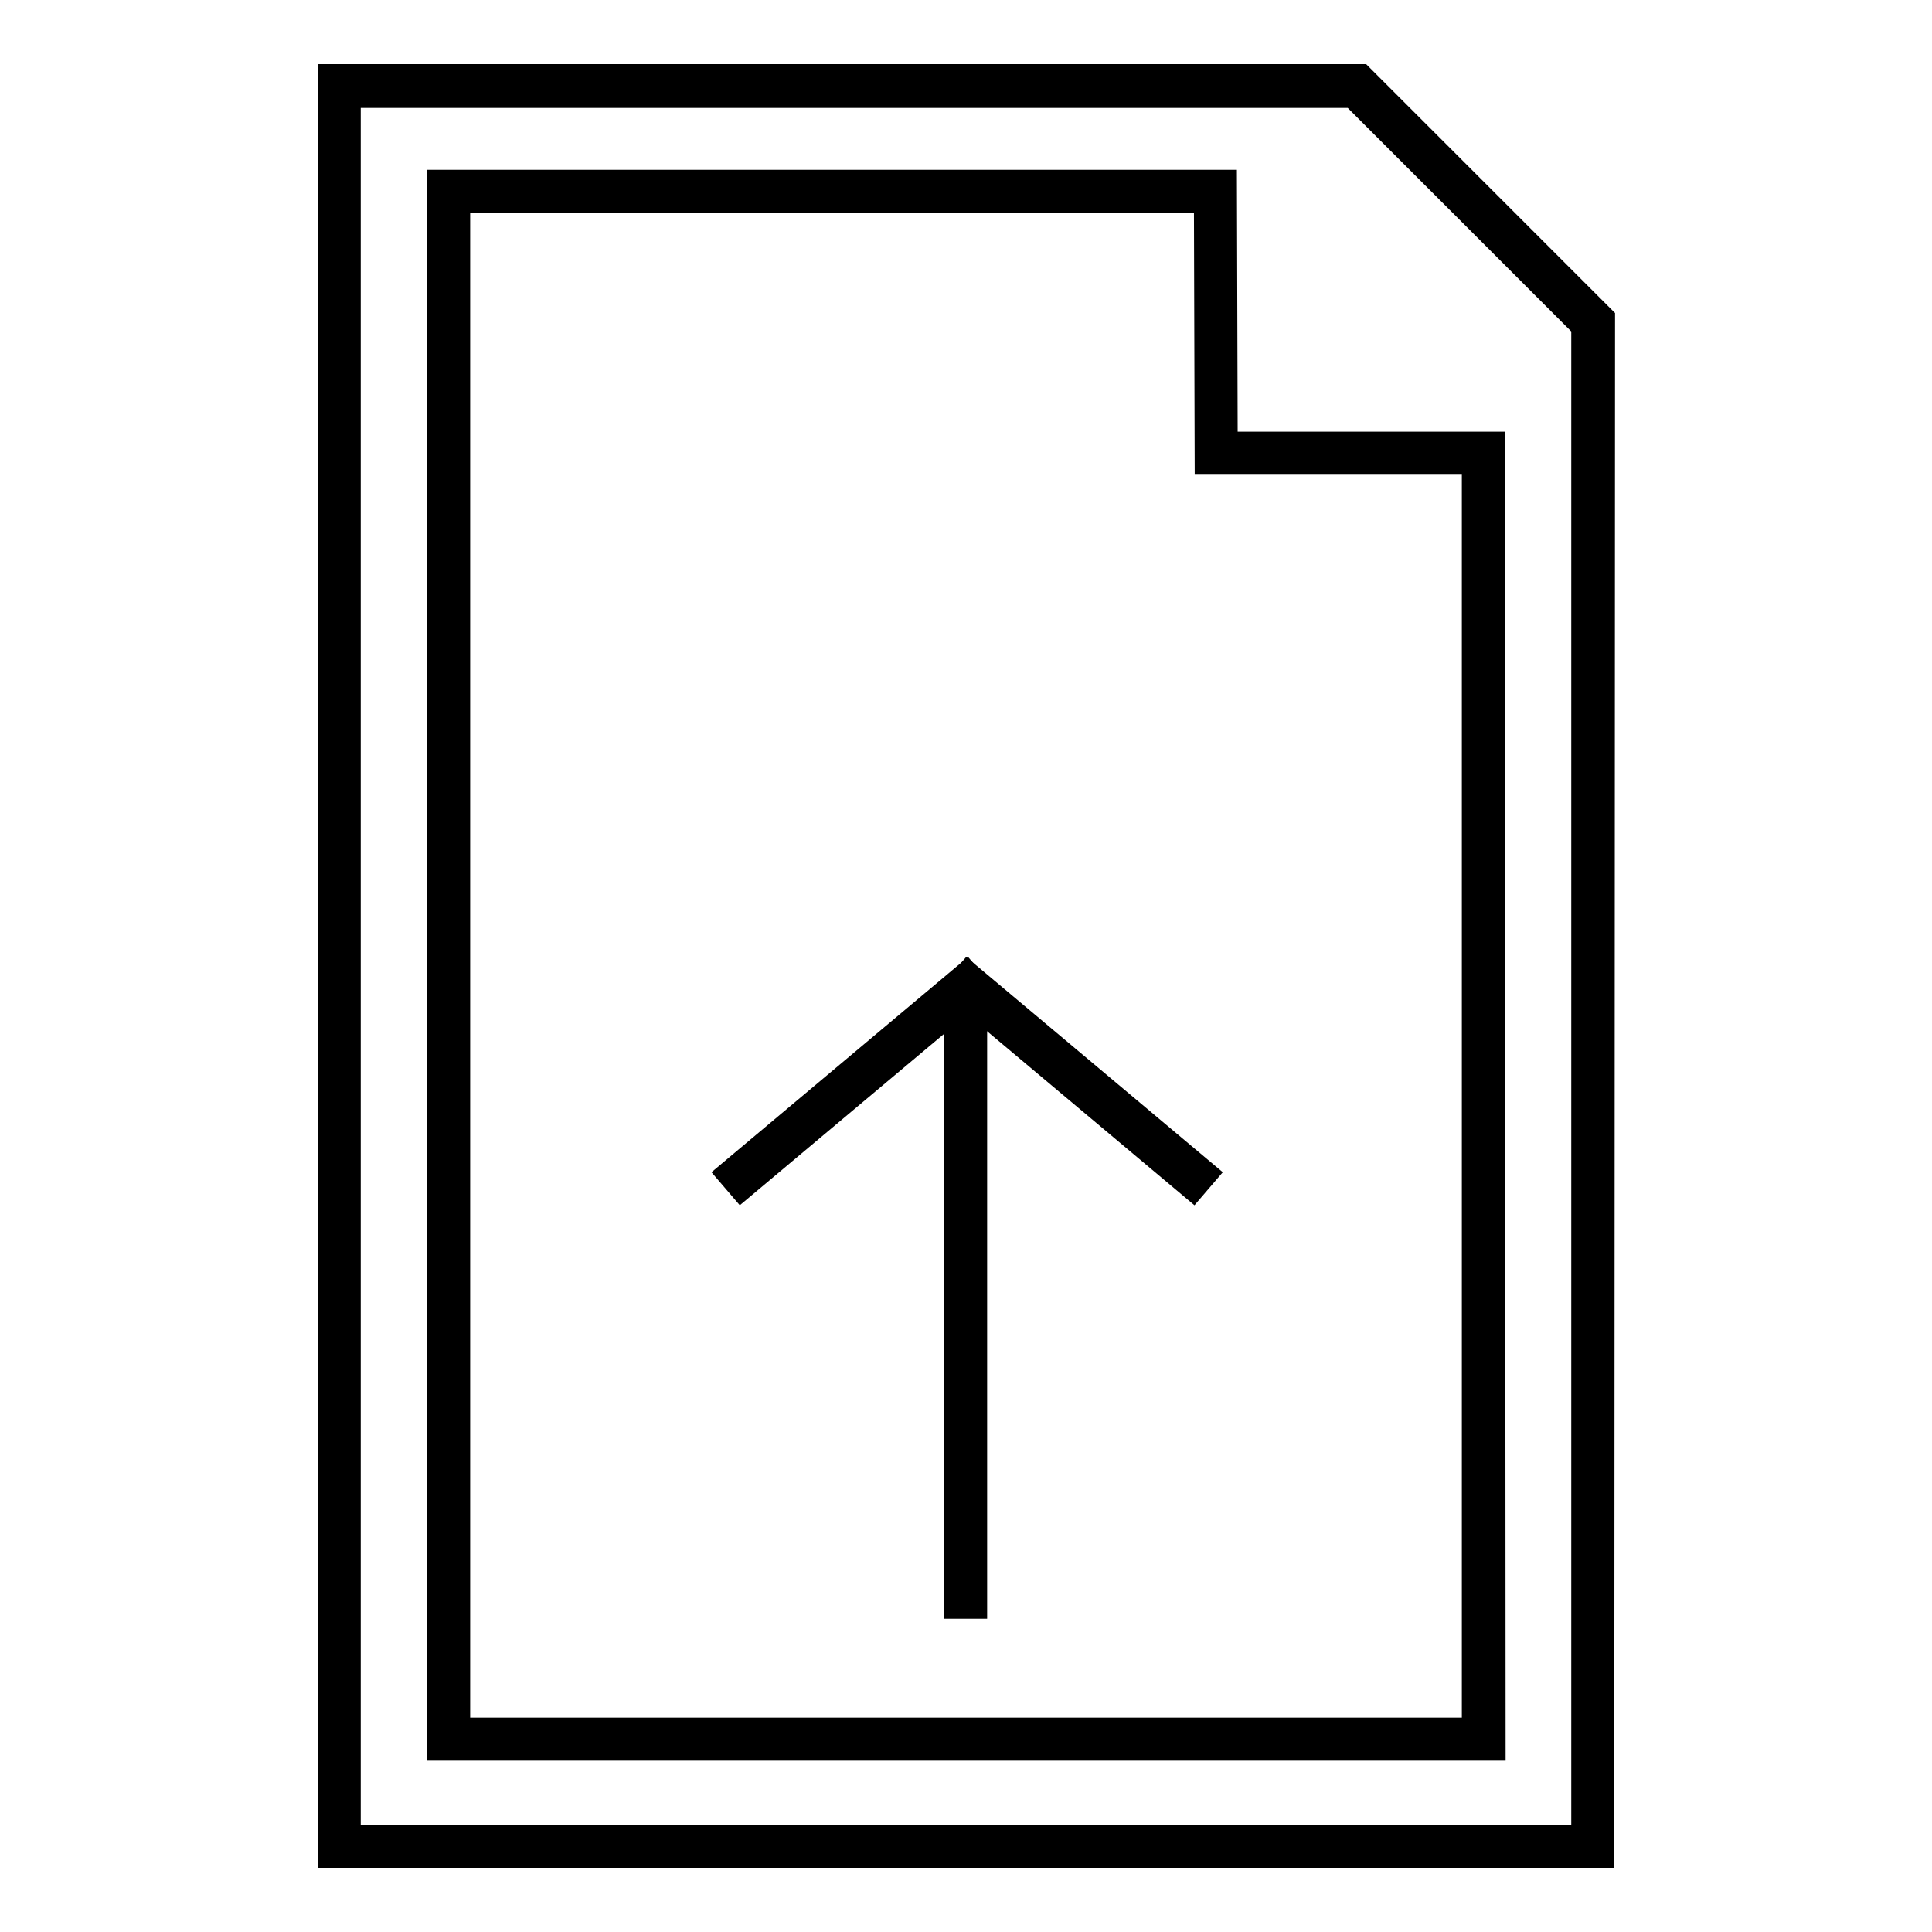
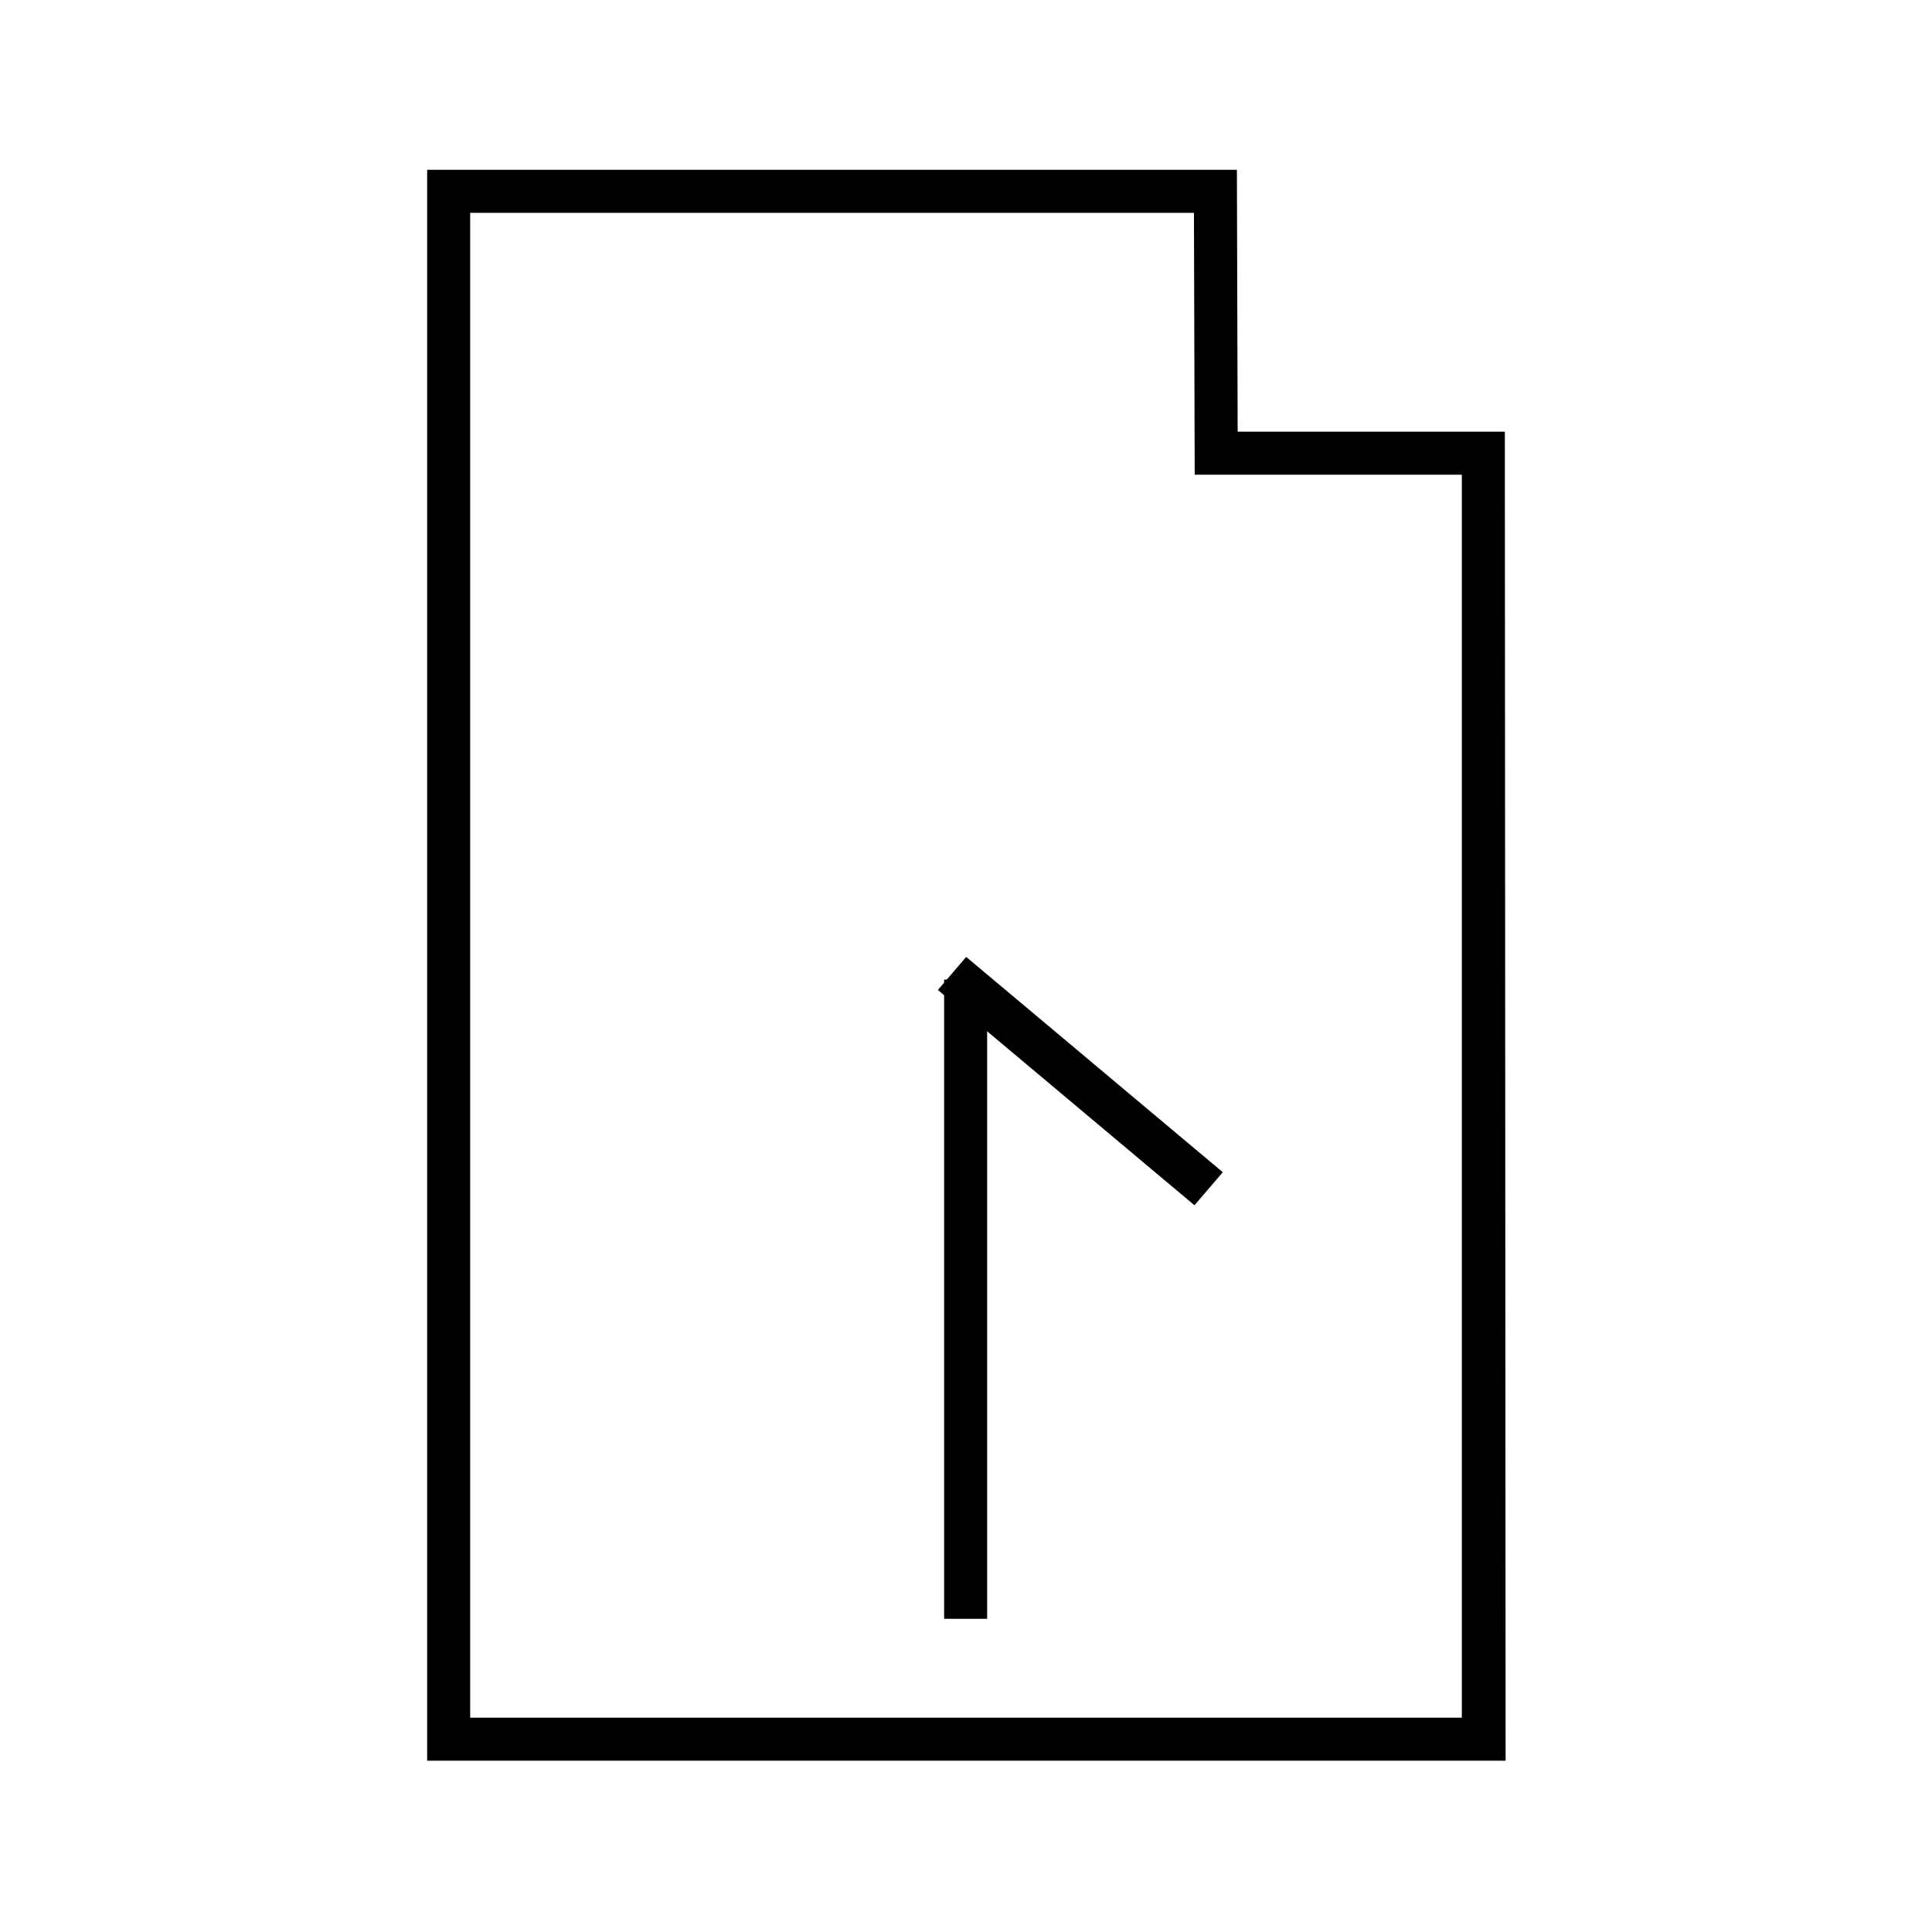
<svg xmlns="http://www.w3.org/2000/svg" version="1.1" x="0px" y="0px" viewBox="0 0 256 256" enable-background="new 0 0 256 256" xml:space="preserve">
  <g>
    <g>
-       <path stroke-width="3" fill-opacity="0" stroke="#000000" d="M212.4,246H43.6V10h136.8l32.1,32.1L212.4,246z M46.3,243.3h163.4v-200l-30.5-30.5H46.3V243.3z" />
      <path stroke-width="3" fill-opacity="0" stroke="#000000" d="M198,231.8H58.1V24h104.3l0.1,34.7l35.4,0L198,231.8L198,231.8z M60.8,229.1h134.4V61.4l-35.4,0l-0.1-34.7H60.8V229.1z" />
-       <path stroke-width="3" fill-opacity="0" stroke="#000000" d="M126.6,131.3h2.7V213h-2.7V131.3L126.6,131.3z" />
+       <path stroke-width="3" fill-opacity="0" stroke="#000000" d="M126.6,131.3h2.7V213h-2.7V131.3z" />
      <path stroke-width="3" fill-opacity="0" stroke="#000000" d="M128.2,128.9l31.7,26.6l-1.8,2.1l-31.7-26.6L128.2,128.9L128.2,128.9z" />
-       <path stroke-width="3" fill-opacity="0" stroke="#000000" d="M129.9,131l-31.7,26.6l-1.8-2.1l31.7-26.6L129.9,131z" />
    </g>
  </g>
</svg>